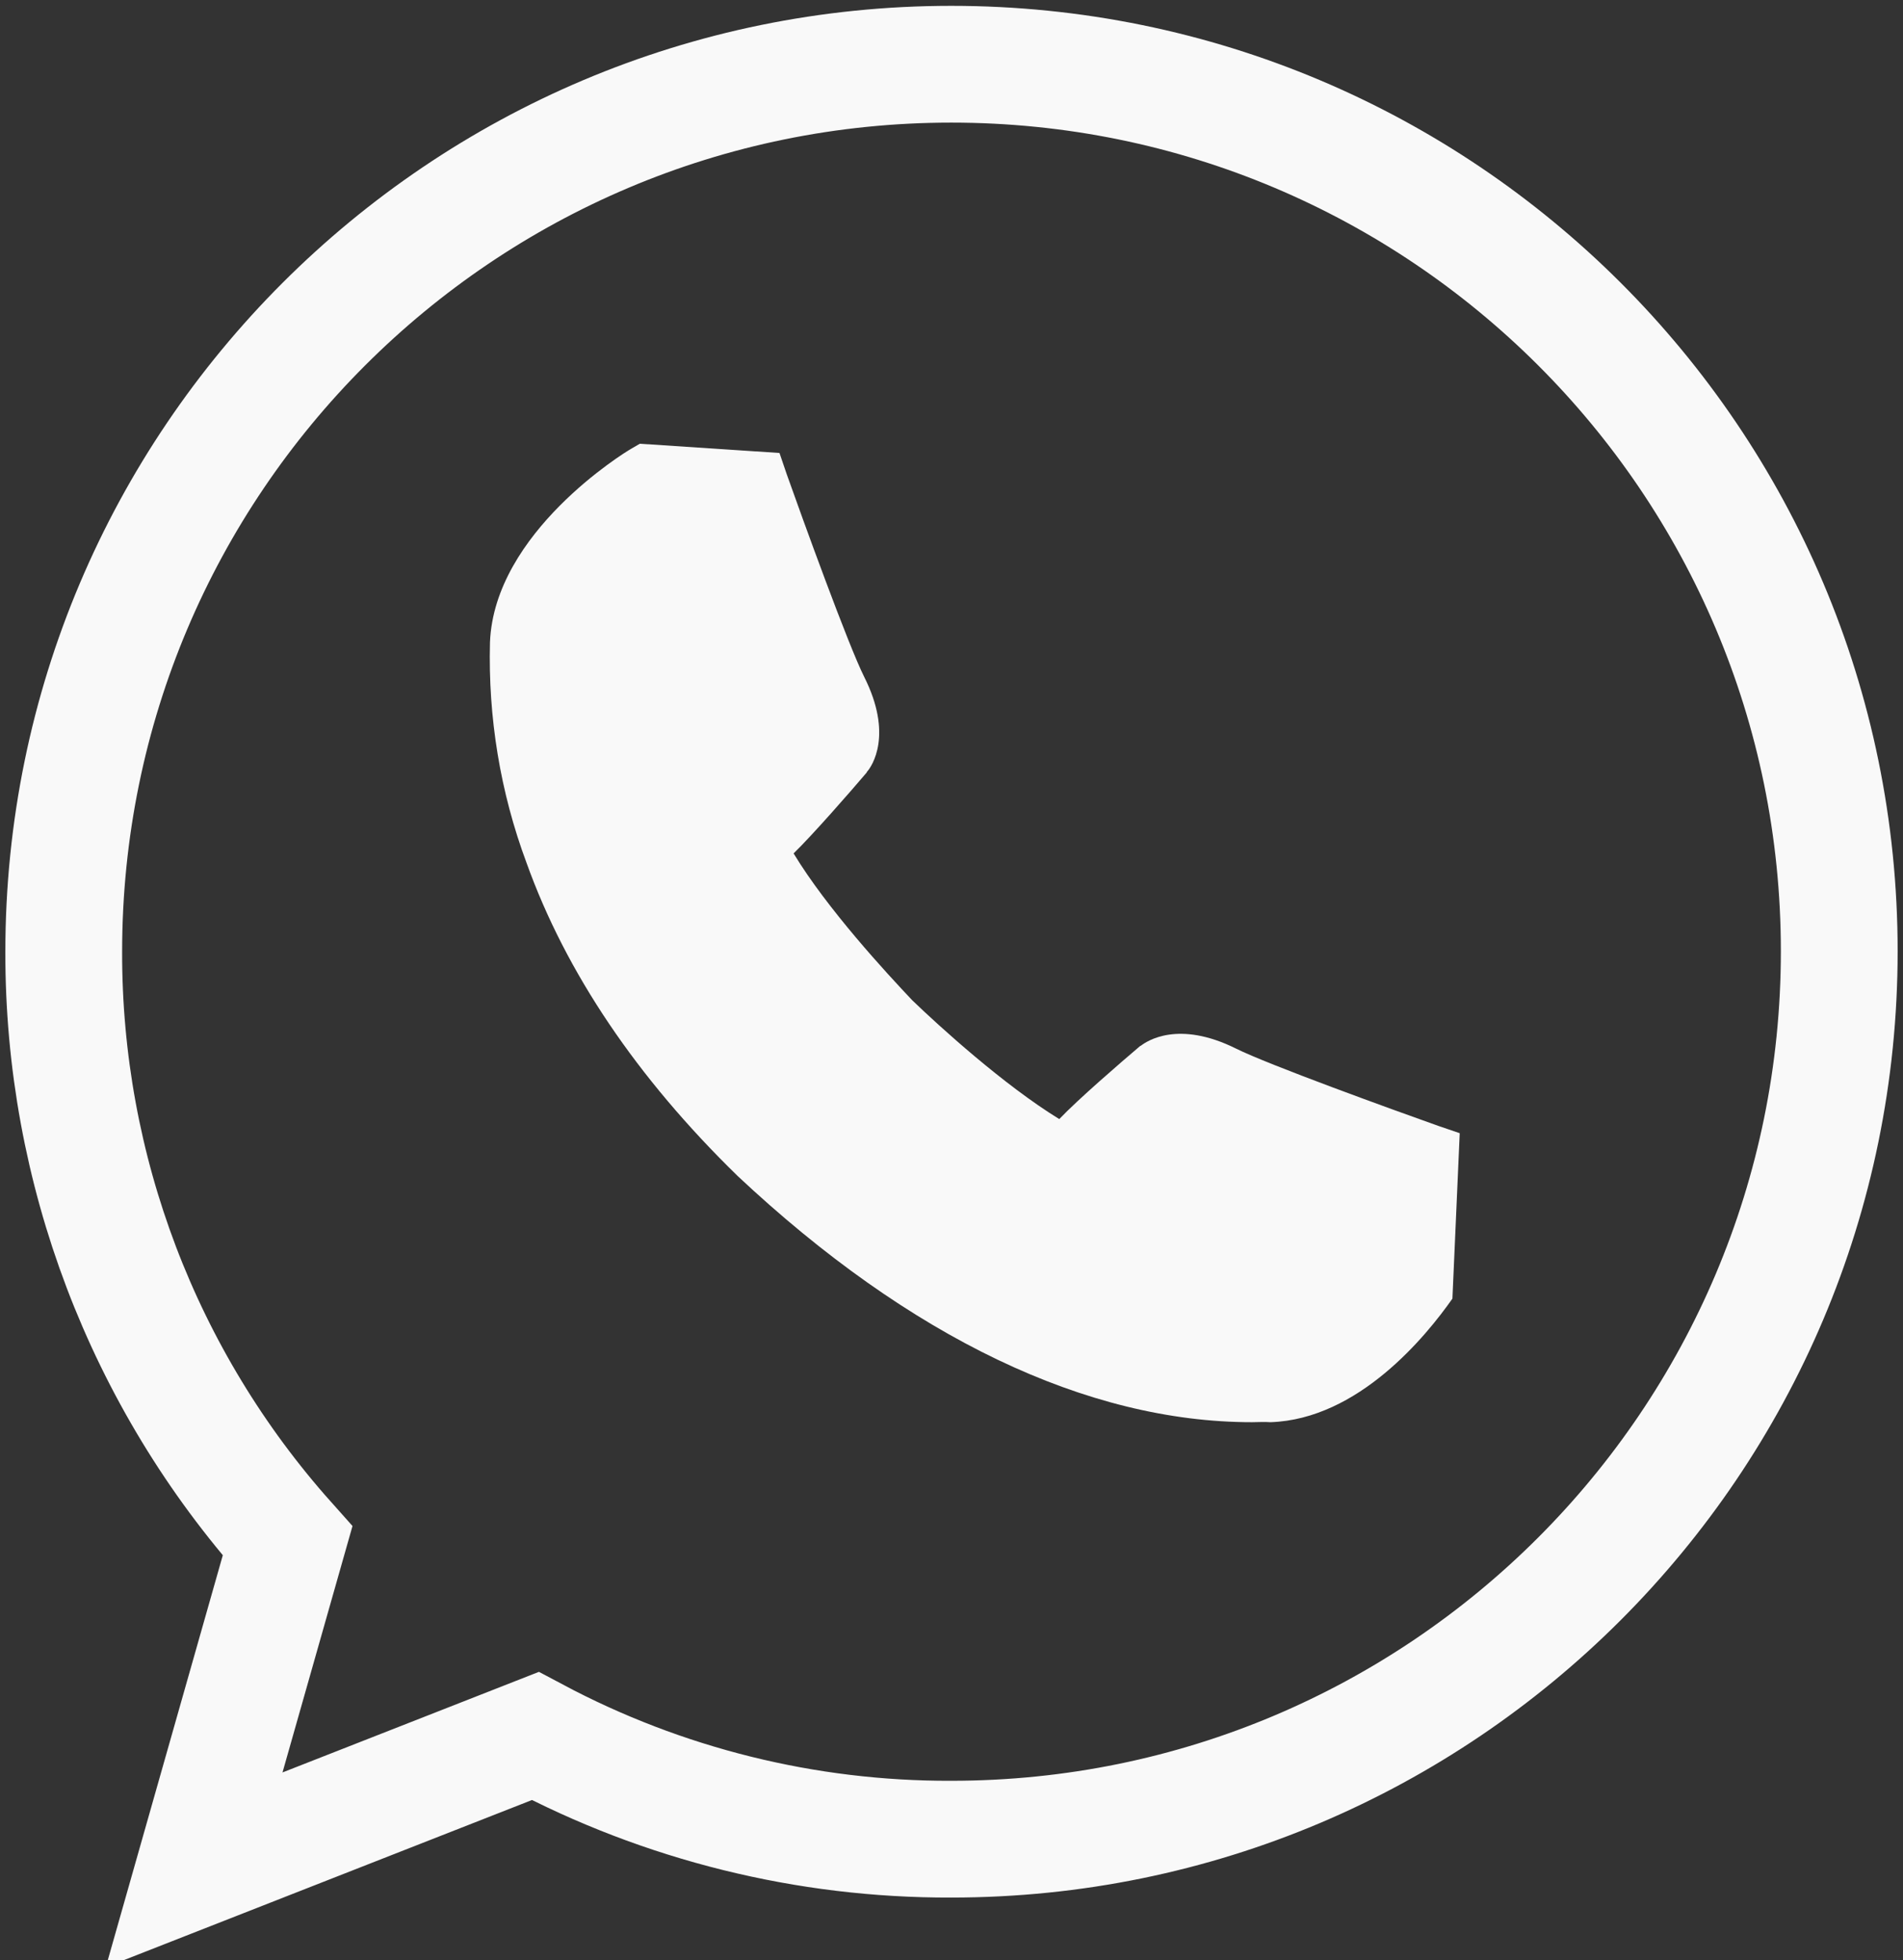
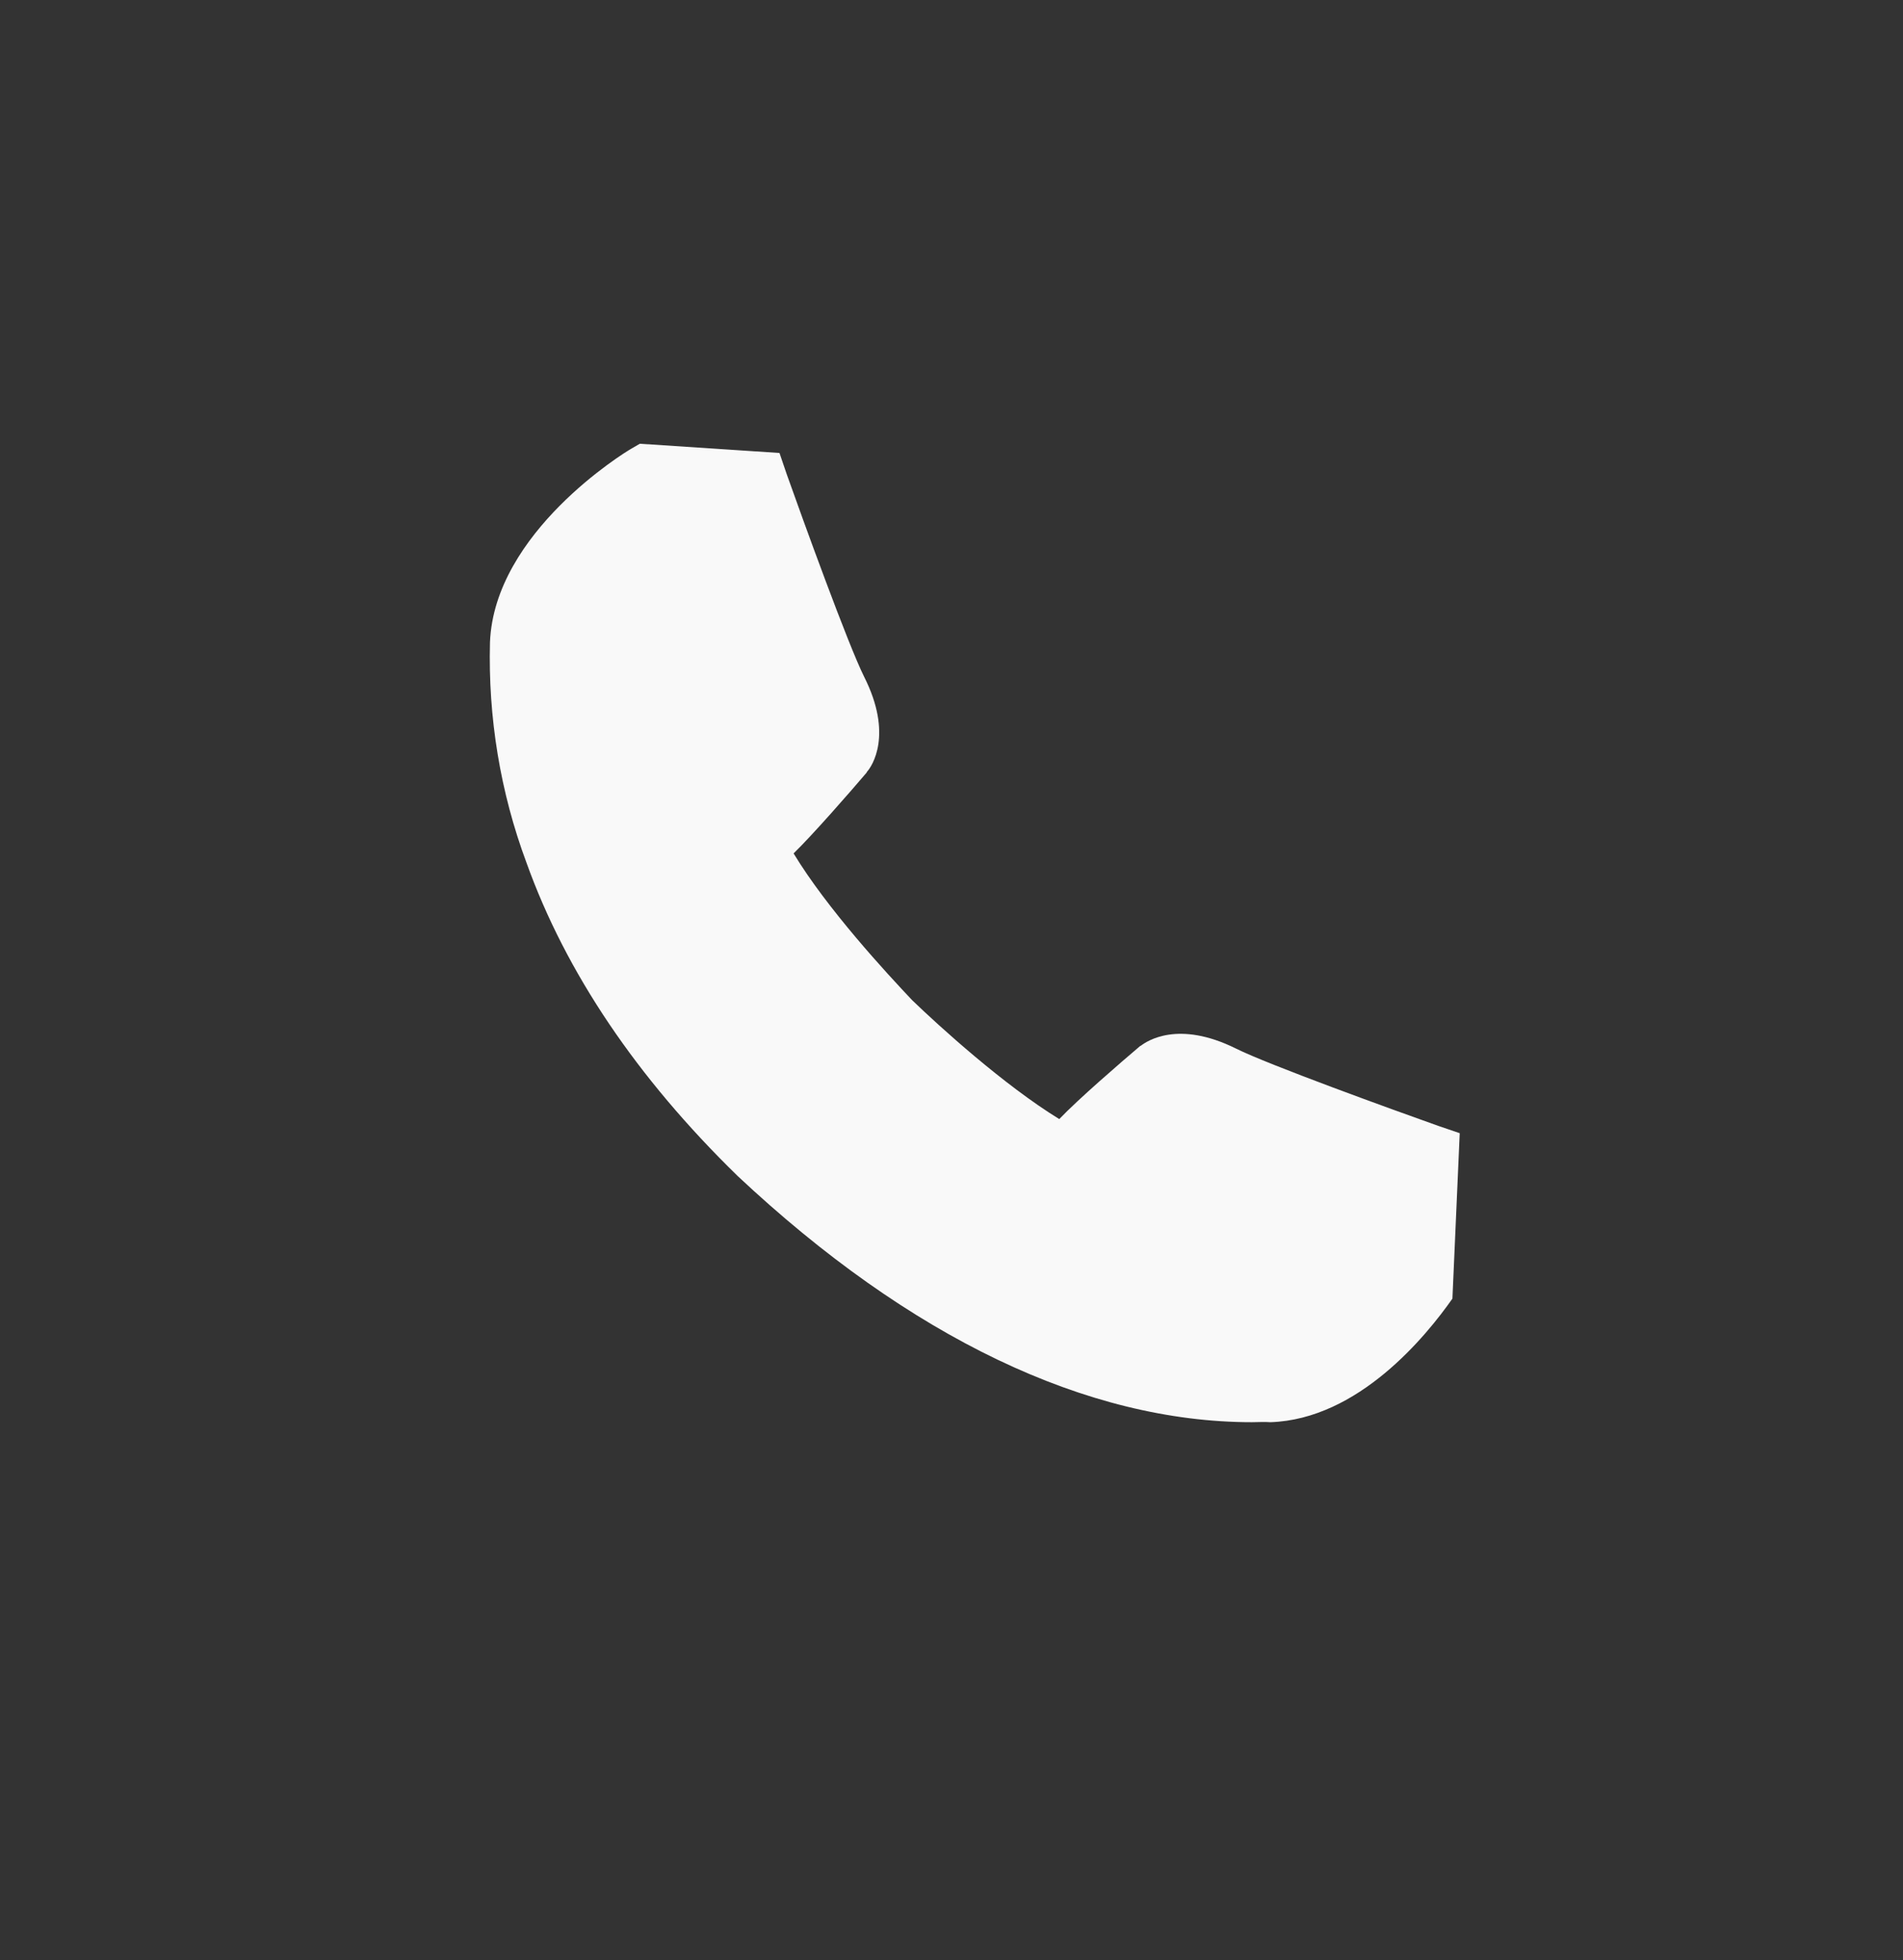
<svg xmlns="http://www.w3.org/2000/svg" version="1.1" id="Layer_1" x="0px" y="0px" viewBox="0 0 391.1 402.9" style="enable-background:new 0 0 391.1 402.9;" xml:space="preserve">
  <rect x="0" y="0" width="391.1" height="402.9" fill="#333333" stroke="none" />
  <style type="text/css">
	.st0{fill:#F9F9F9;}
	.st1{fill:none;stroke:#F9F9F9;stroke-width:24;stroke-miterlimit:10;}
</style>
  <g id="Layer_2_1_">
    <g id="Layer_3">
      <path class="st0" d="M257.3,292.3c-33.9,0-70.3-17.4-105.7-50.6l-0.1-0.1c-20.6-20.1-35.2-41.7-43.3-64.3    c-5.4-14.5-7.9-29.9-7.5-45.3c0.9-22.6,27.7-39,28.9-39.7l1.9-1.1l28.7,1.9l1.5,4.4c3.3,9.3,12.6,35,15.9,41.6    c6,11.9,1.6,18.4,0.6,19.5l-0.1,0.2c-3.4,4-11,12.7-15,16.6c6.9,11.4,19.1,24.6,24.4,30.2c5.5,5.3,18.8,17.4,30.2,24.4    c3.9-4.1,12.6-11.6,16.6-15l0.2-0.1c1.2-0.9,7.6-5.3,19.5,0.6c6.6,3.3,32.3,12.6,41.6,15.9l4.4,1.5l-1.5,34l0,0    c-5.4,7.7-19.3,24.8-37.4,25.4l0,0C259.8,292.2,258.6,292.3,257.3,292.3z" />
-       <path class="st1" d="M195.5,13.2C94.8,13.2,13.1,94.9,13.1,195.6c-0.1,44.7,16.3,87.8,46,121.1l-19.2,67.6l70.1-27.5    c26.3,14,55.7,21.3,85.5,21.2c100.8,0,182.5-81.7,182.5-182.5S296.3,13.2,195.5,13.2z" />
    </g>
  </g>
</svg>